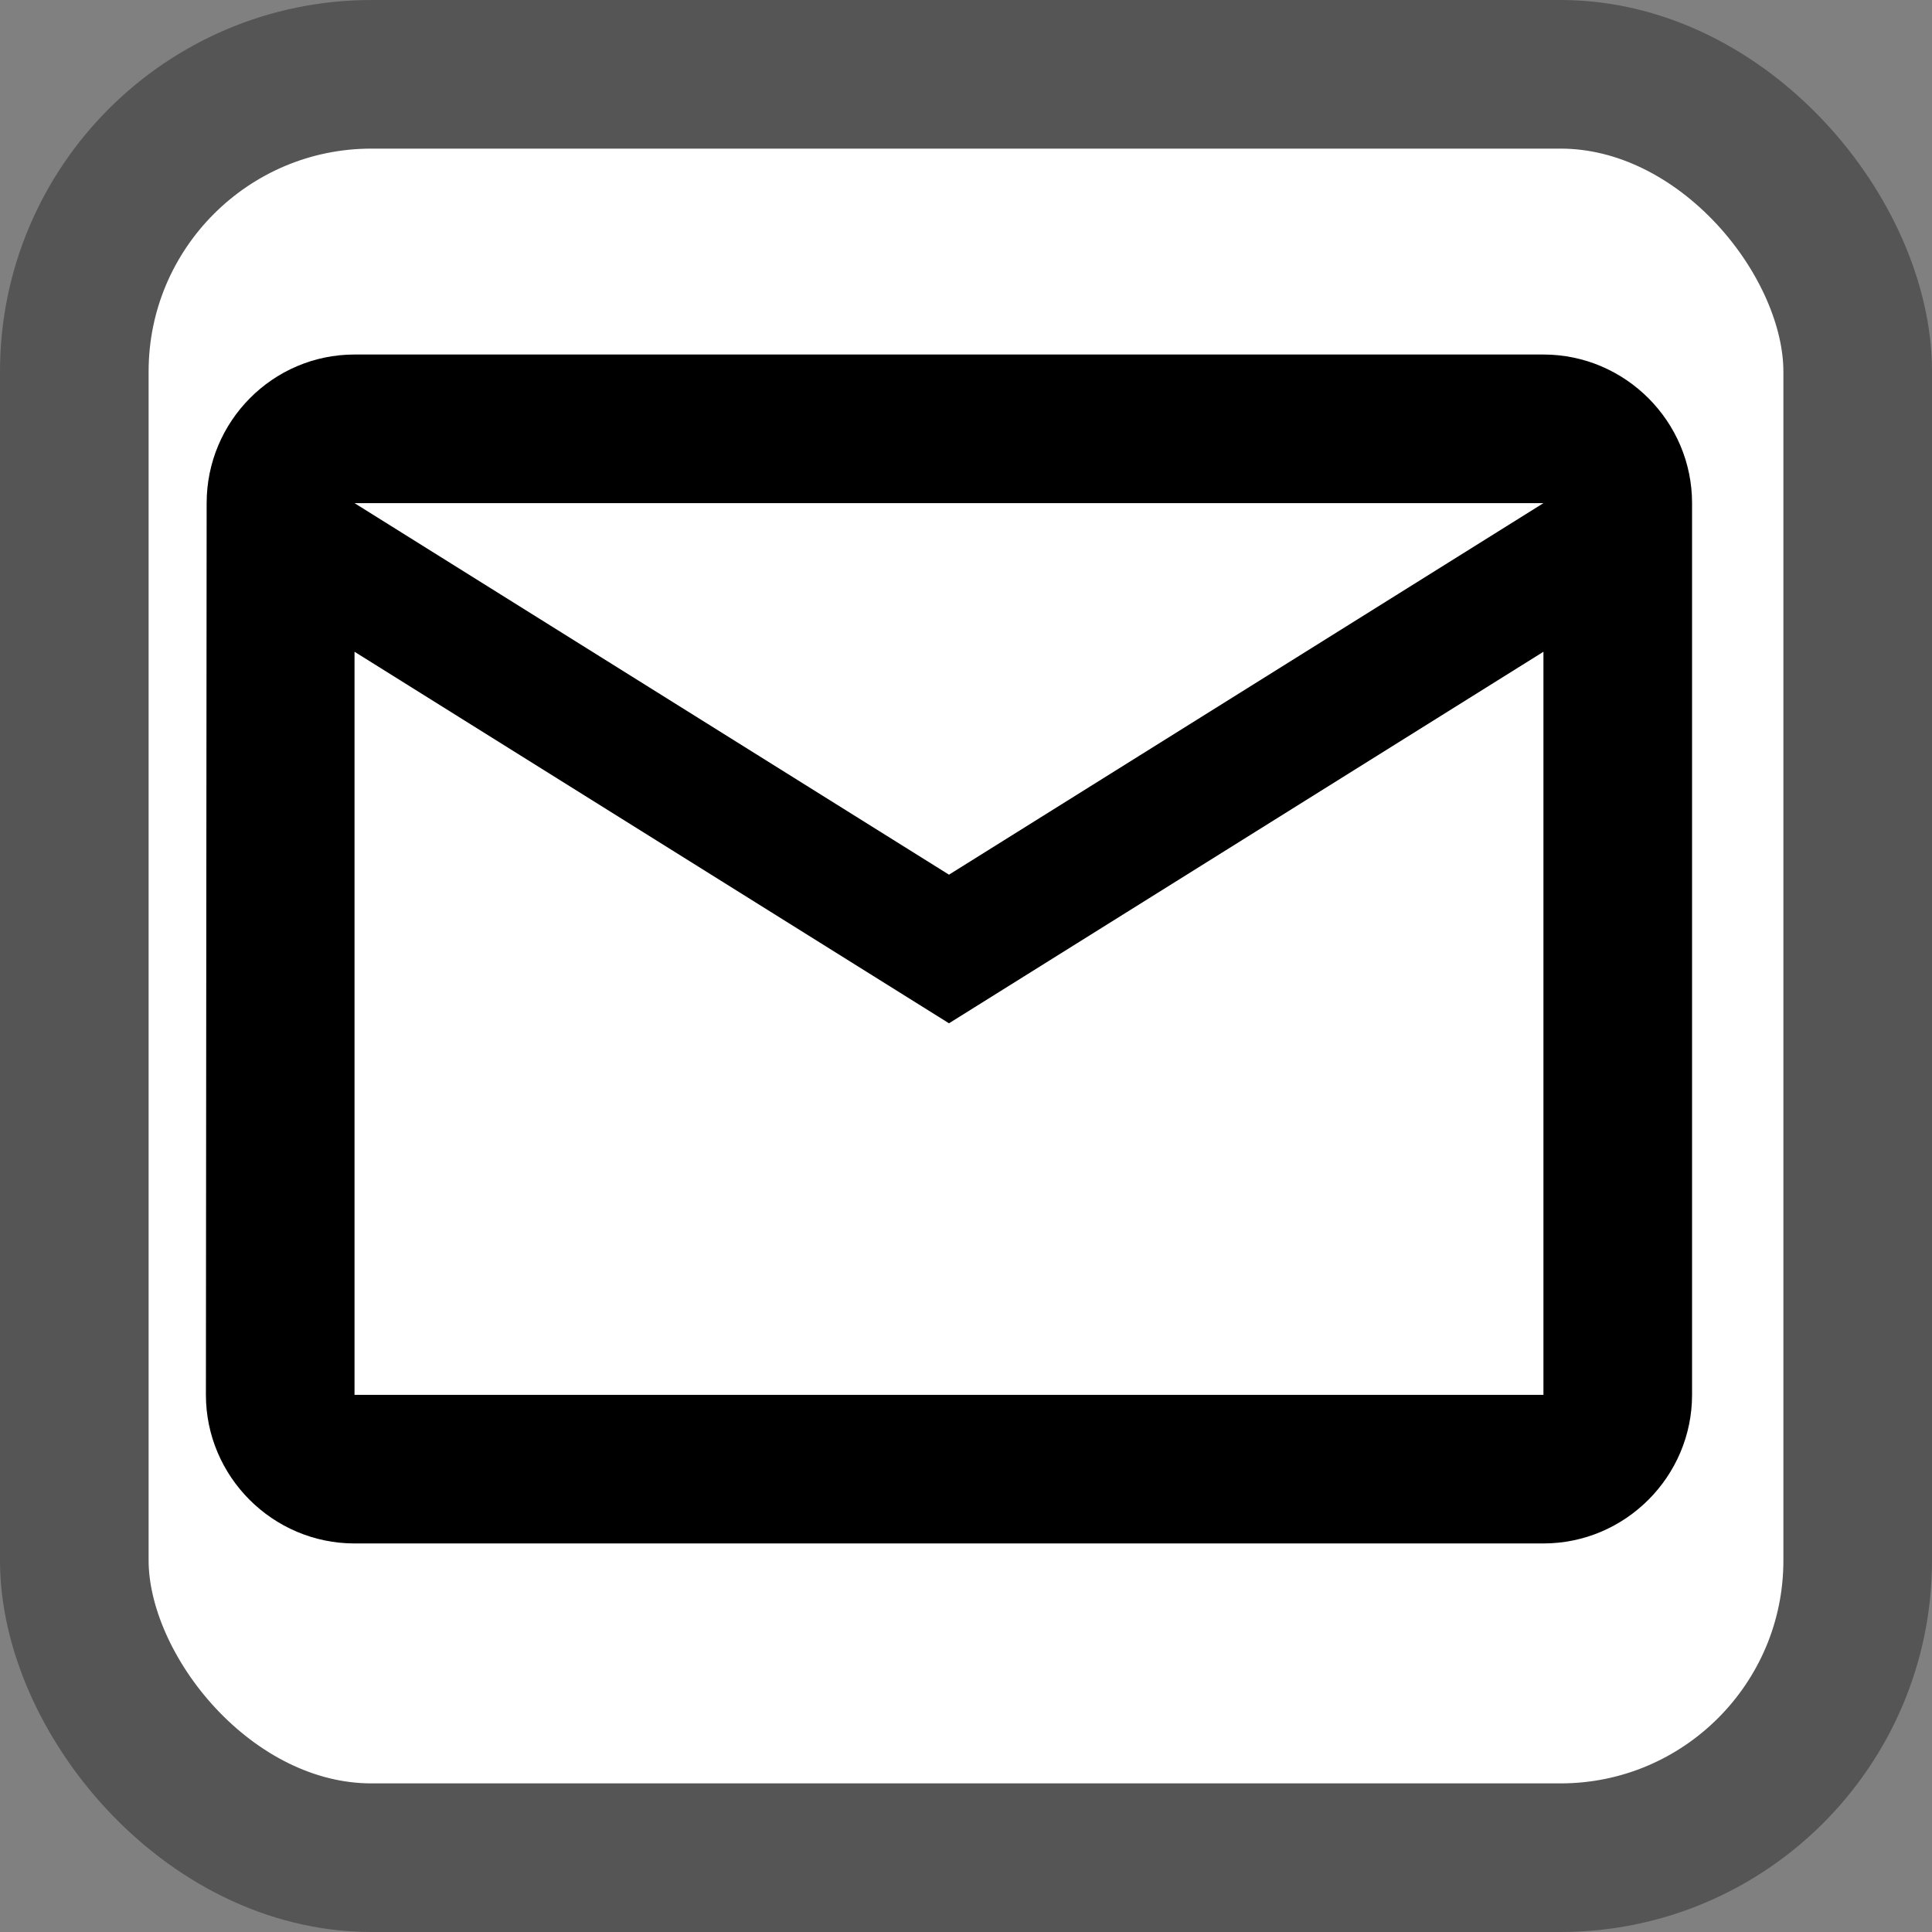
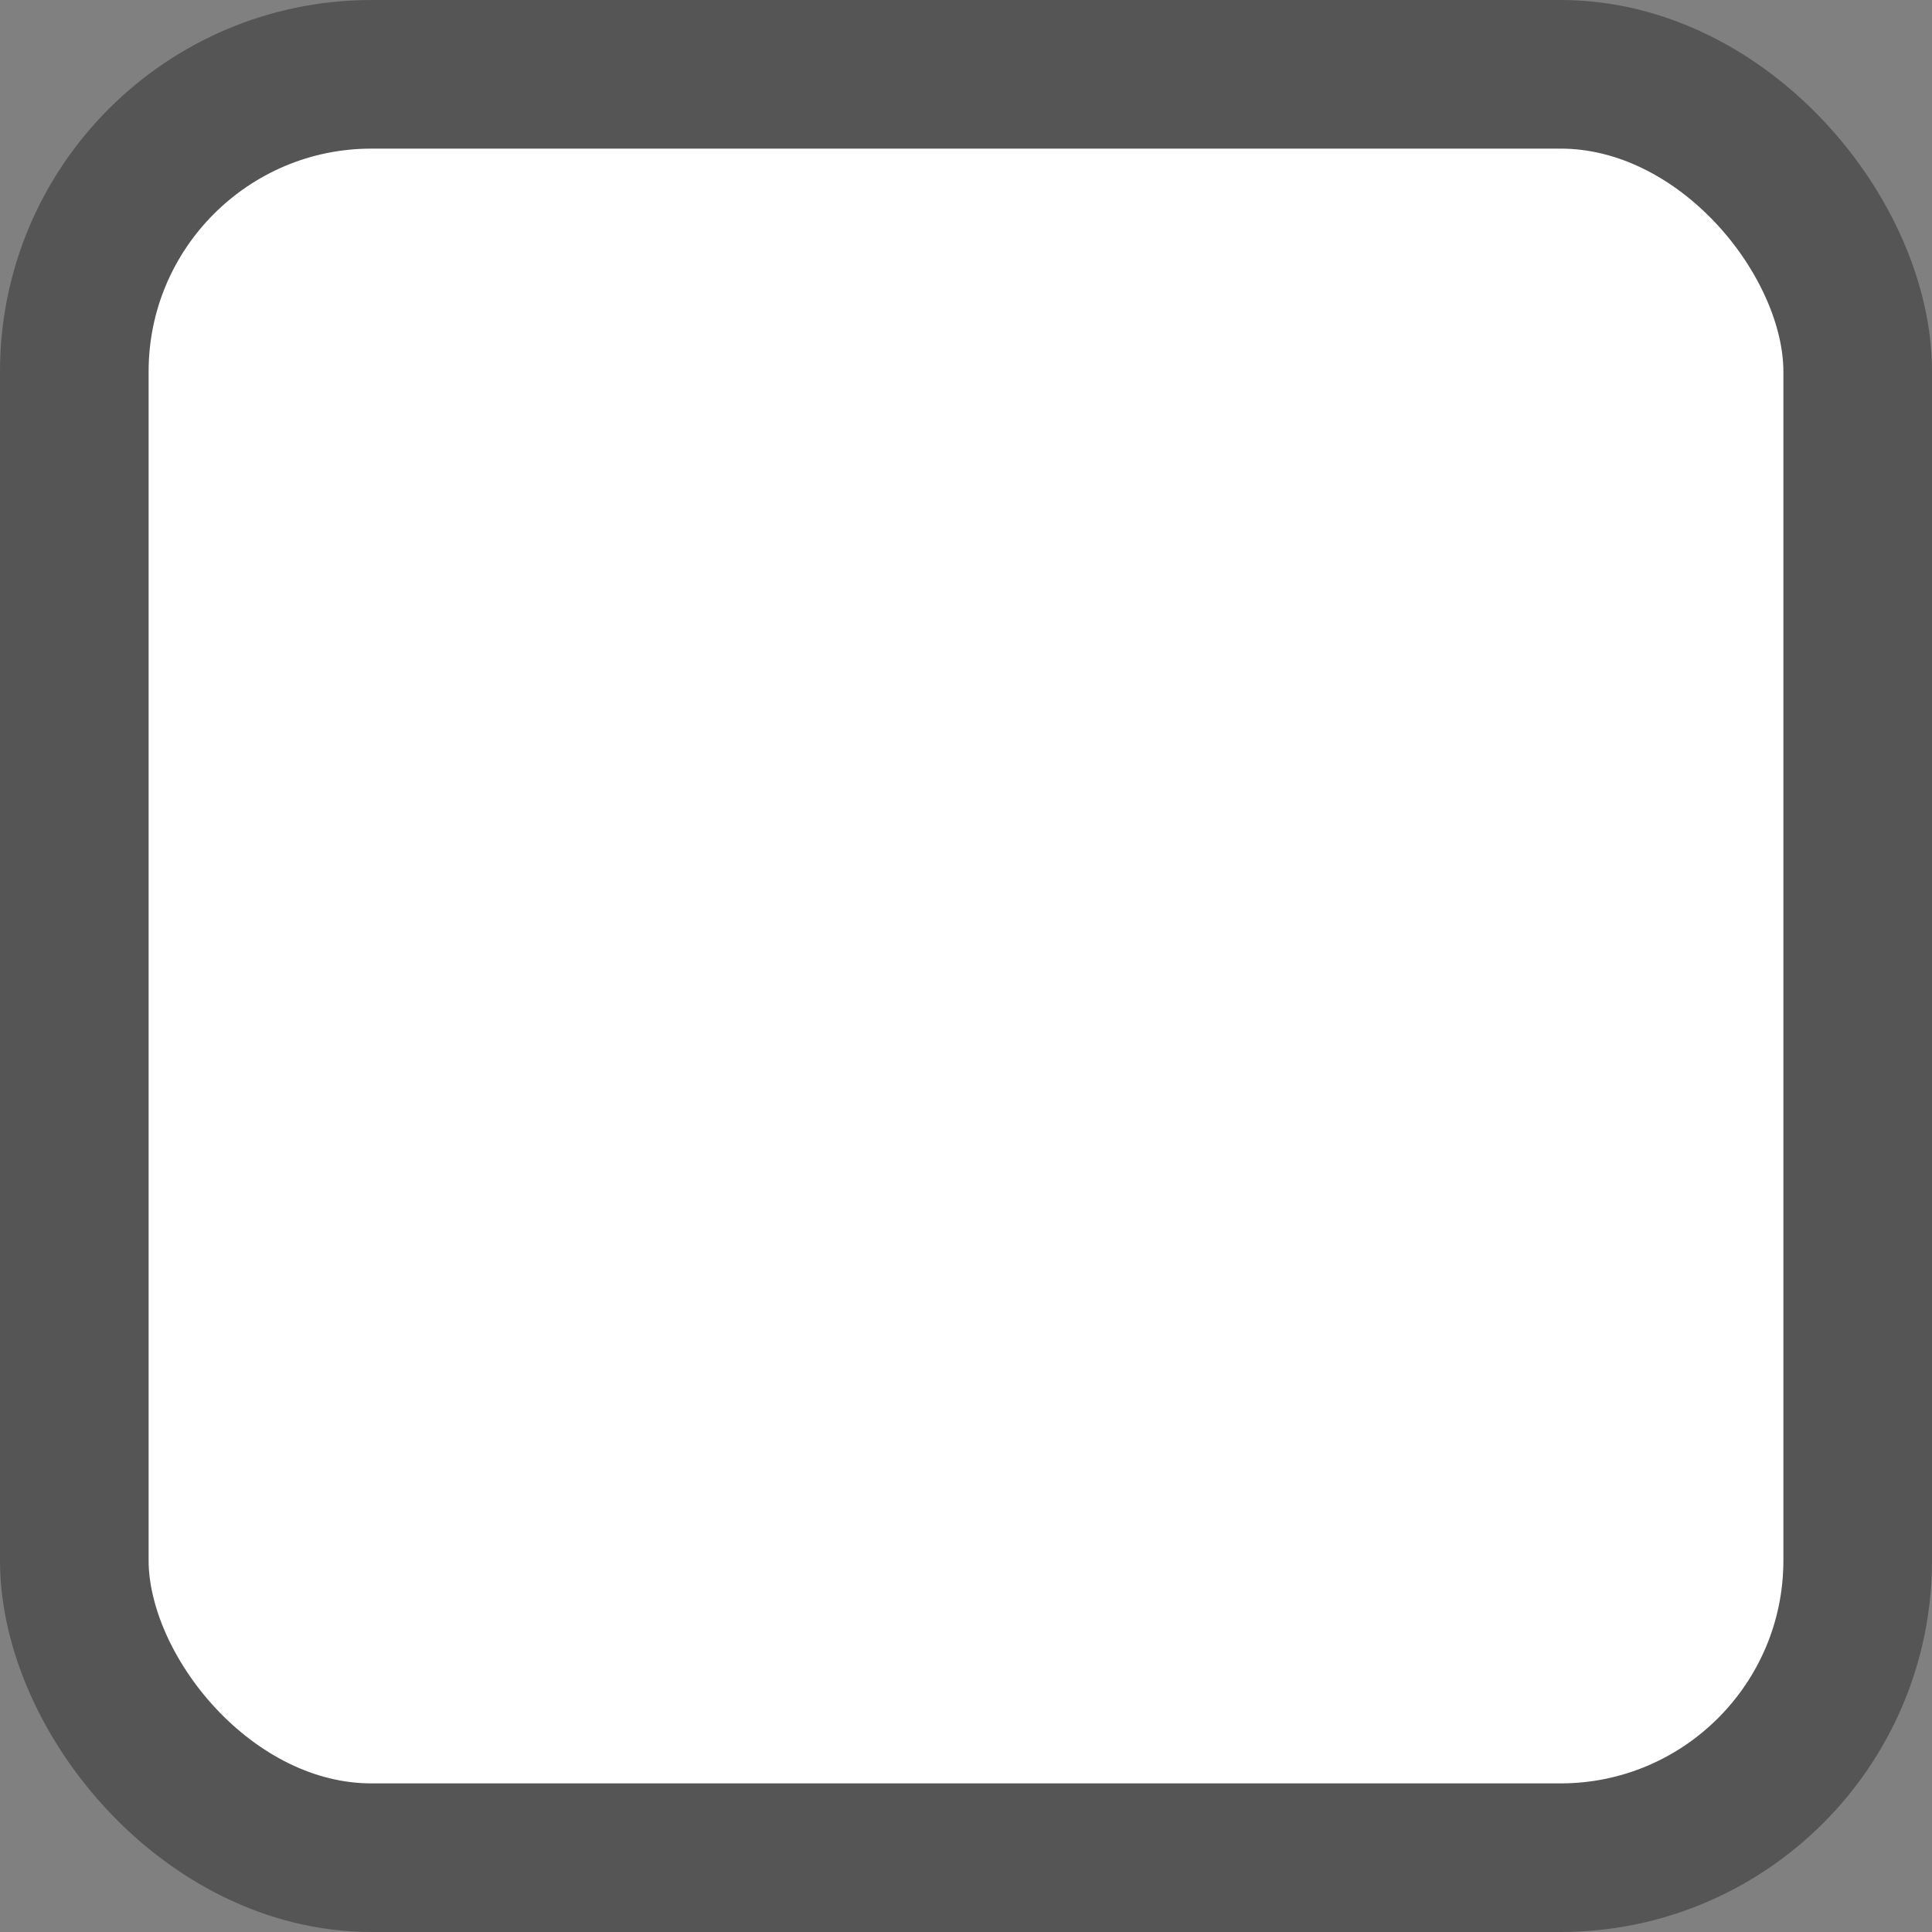
<svg xmlns="http://www.w3.org/2000/svg" fill="#000000" height="26" viewBox="0 0 26 26" width="26">
  <rect x="0" y="0" width="26" height="26" fill="#808080" stroke="none" />
  <rect x="1" y="1" width="24" height="24" fill="white" stroke="#555555" stroke-width="2" rx="4" ry="4" />
-   <path d="M0 0h24v24H0z" fill="none" />
-   <path d="M 20.771,4.771 H 4.771 c -1.1,0 -1.99,0.9 -1.99,2 l -0.01,12 c 0,1.1 0.9,2 2,2 H 20.771 c 1.1,0 2,-0.9 2,-2 V 6.771 c 0,-1.1 -0.9,-2 -2,-2 z m 0,14 H 4.771 V 8.771 l 8,5 8,-5 z m -8,-7 L 4.771,6.771 H 20.771 Z" />
</svg>